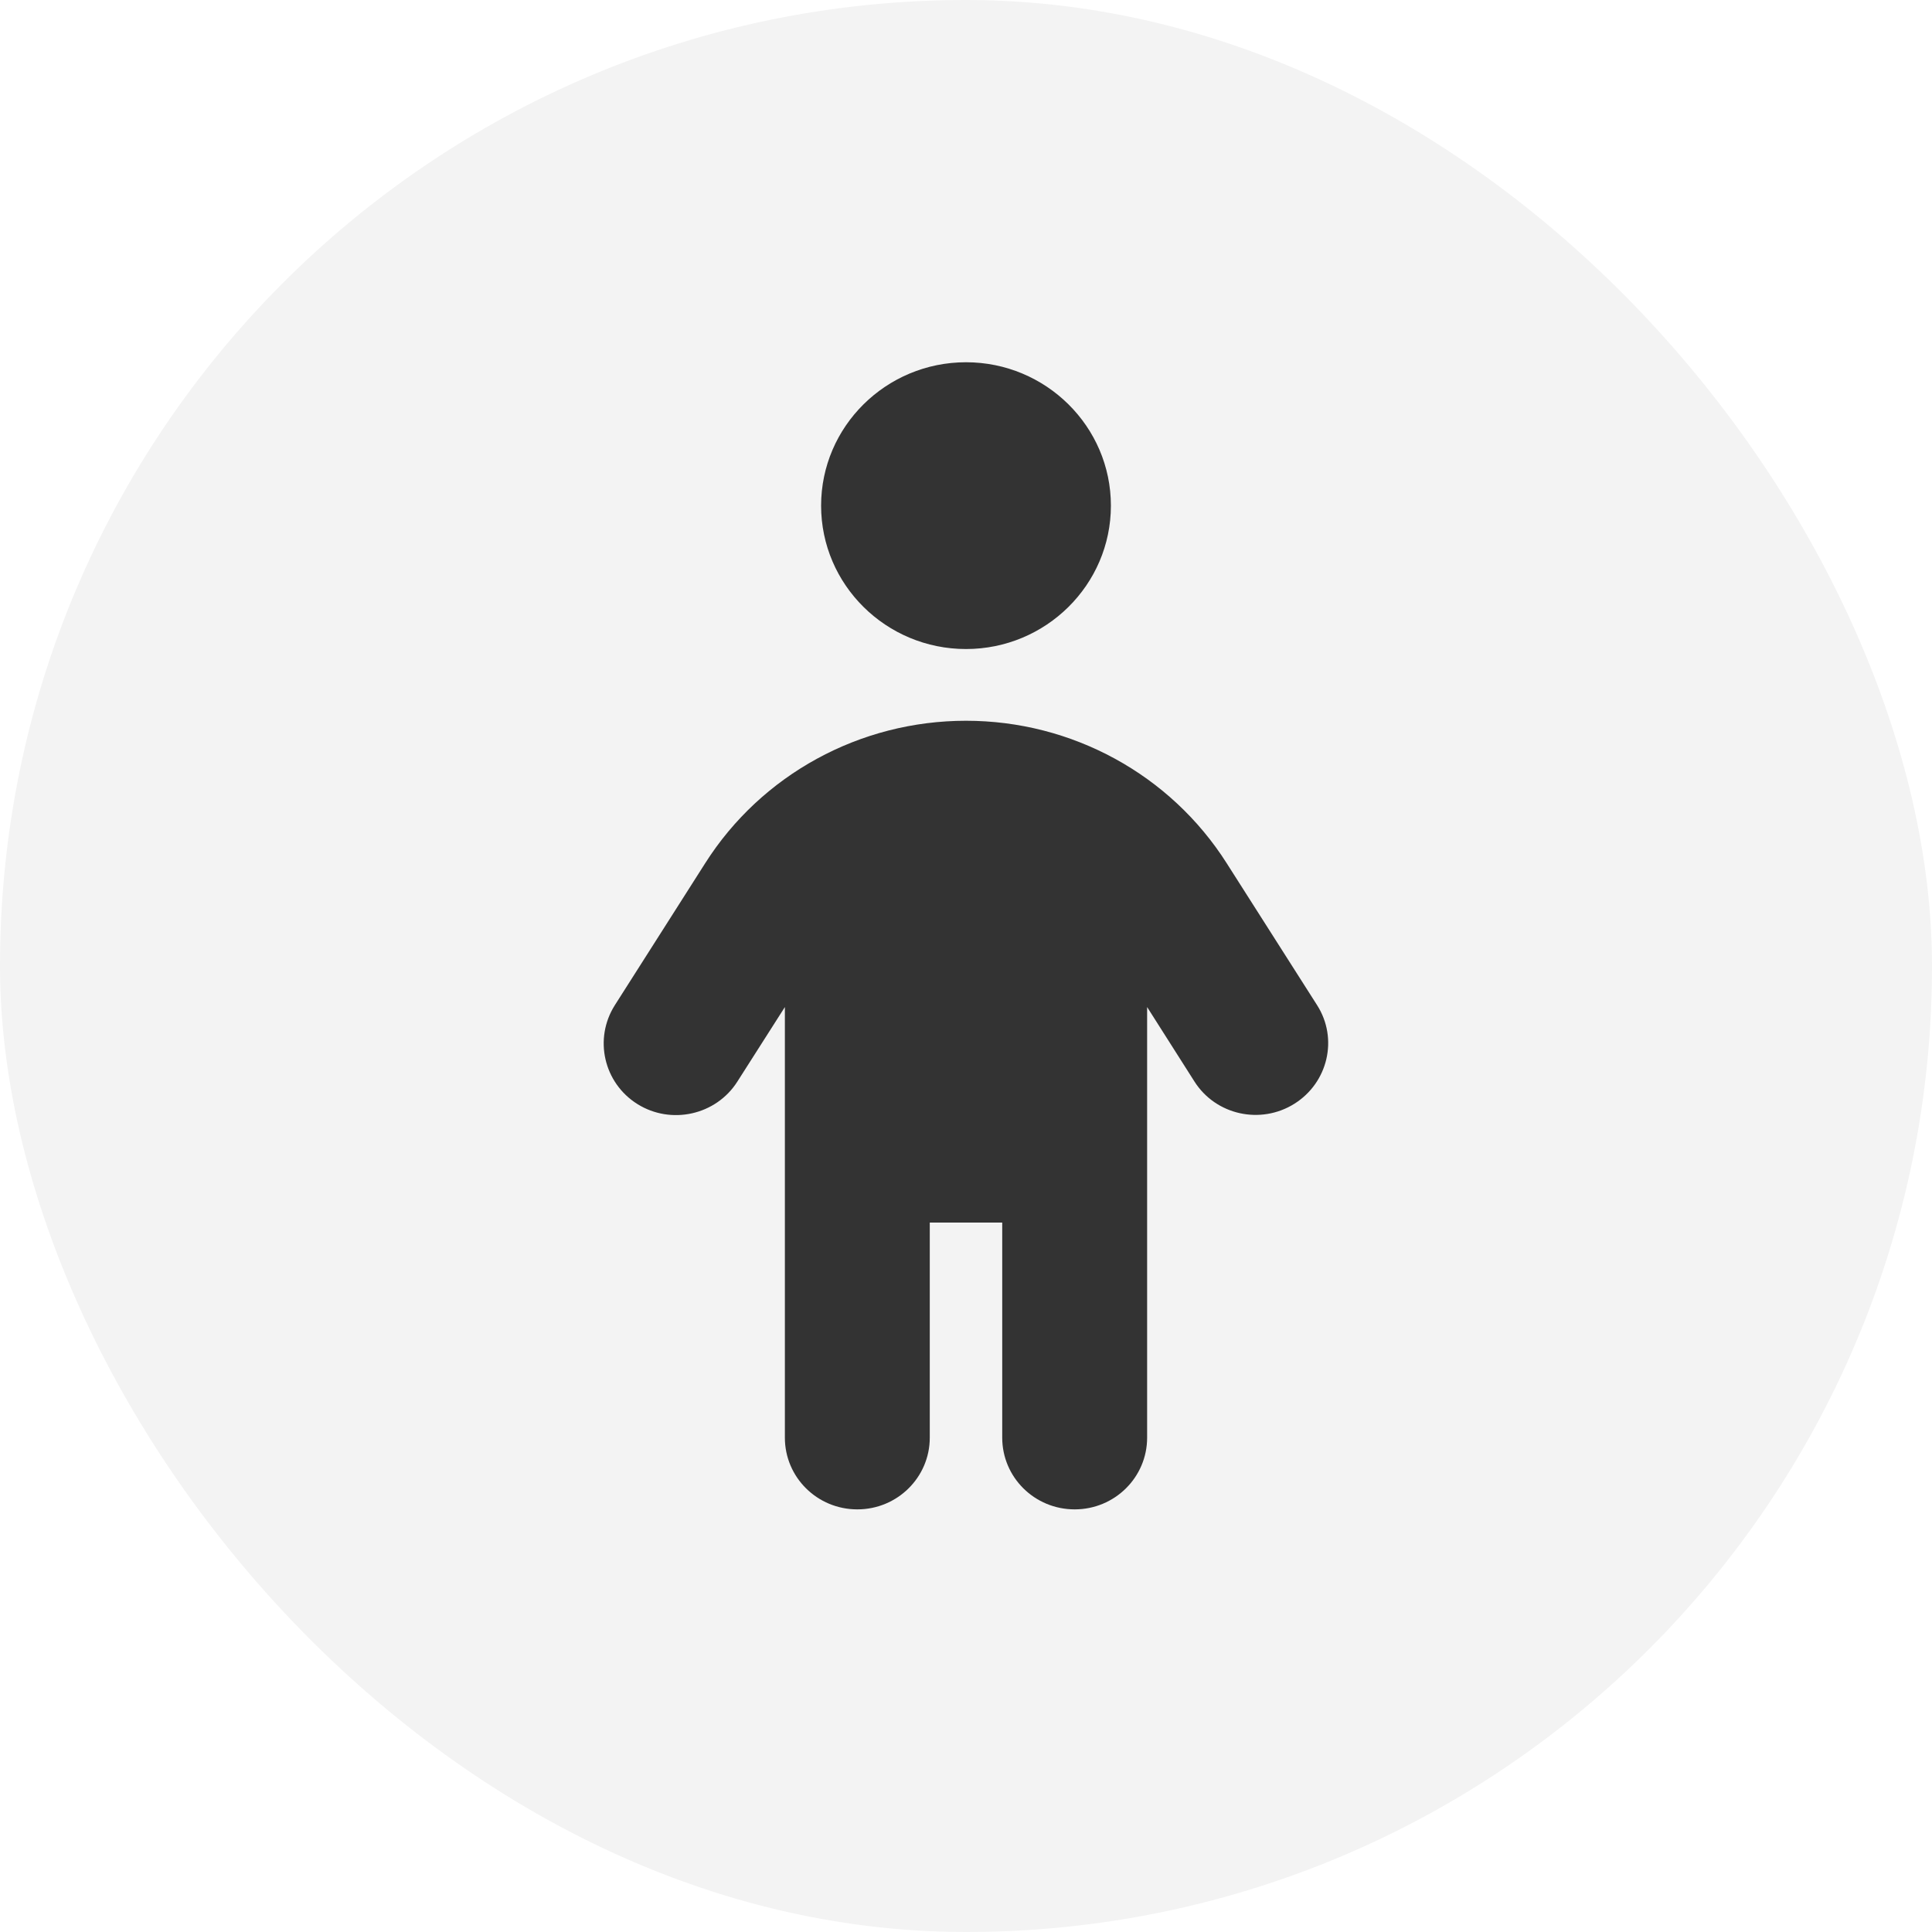
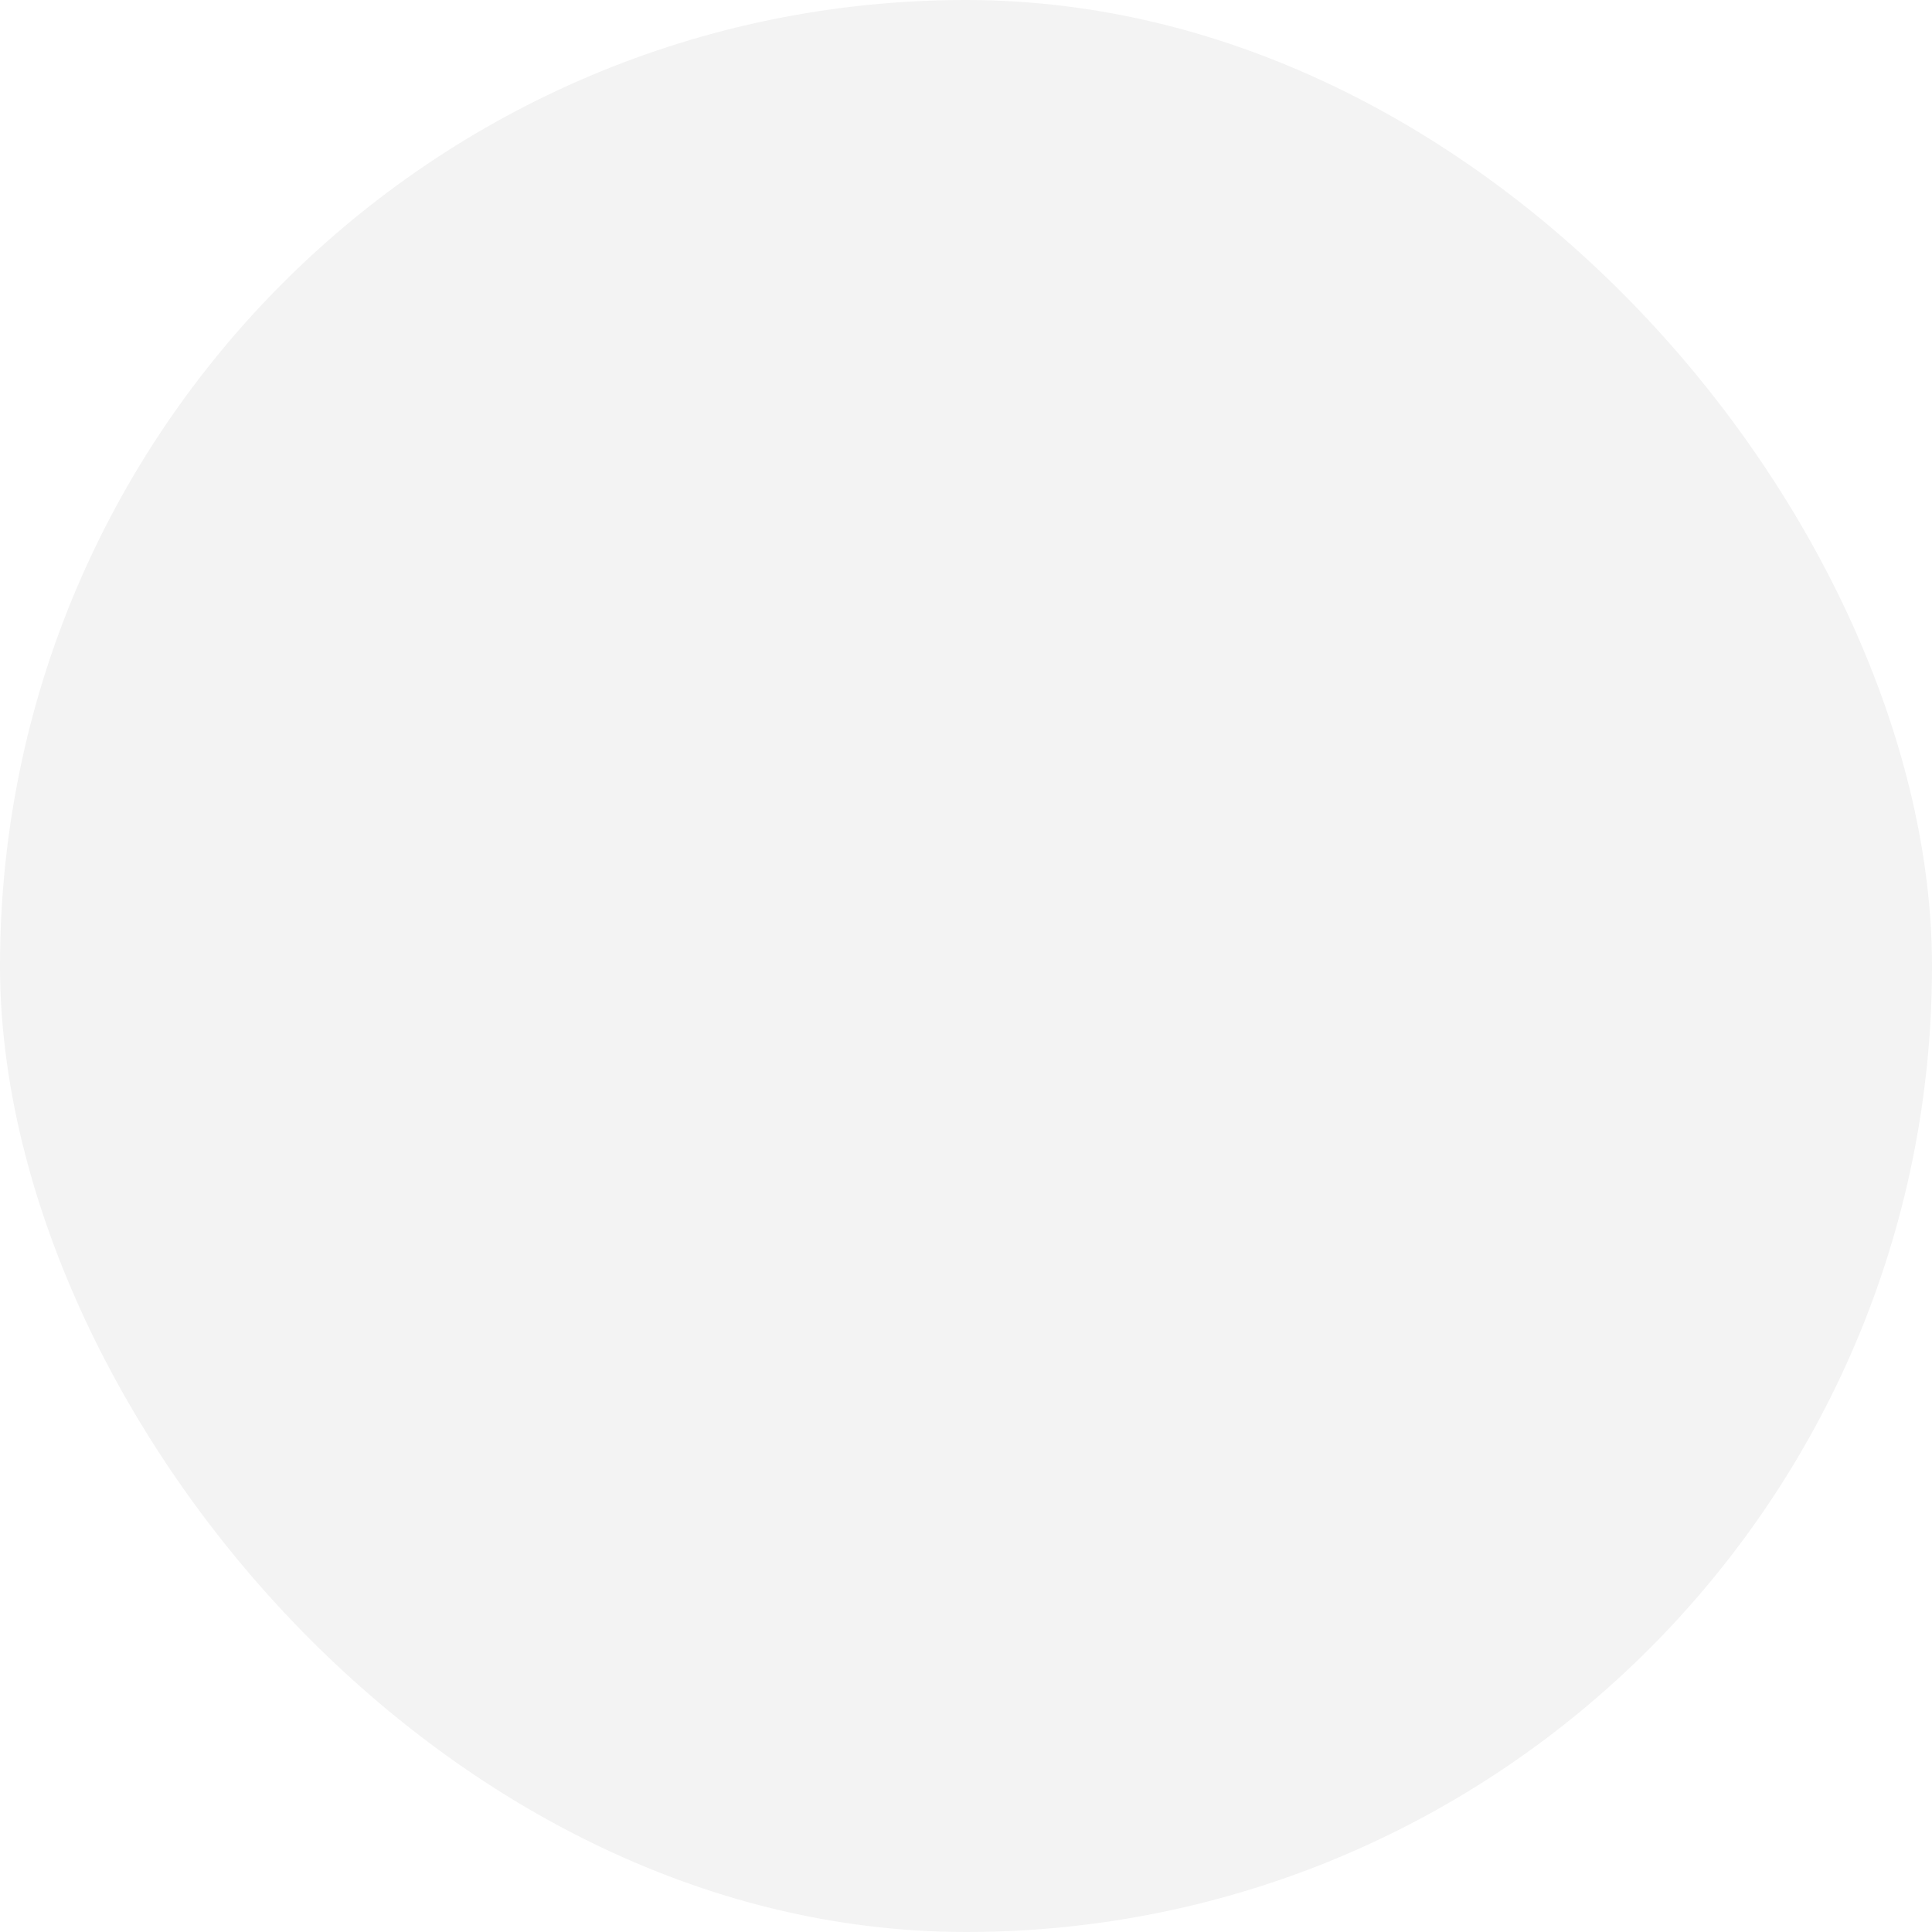
<svg xmlns="http://www.w3.org/2000/svg" width="32" height="32" viewBox="0 0 32 32" fill="none">
  <rect width="32" height="32" rx="16" fill="black" fill-opacity="0.05" />
  <g clip-path="url(#clip0_1288_436)">
    <path d="M13.6 8.375C13.6 9.685 14.676 10.75 16 10.75C17.323 10.75 18.4 9.685 18.4 8.375C18.4 7.065 17.323 6 16 6C14.676 6 13.6 7.065 13.6 8.375ZM16.6 20.25V23.812C16.6 24.469 17.136 25 17.8 25C18.463 25 19 24.469 19 23.812V16.68L19.783 17.912C20.136 18.469 20.878 18.632 21.437 18.283C21.996 17.934 22.168 17.203 21.816 16.65L20.32 14.301C19.386 12.828 17.755 11.938 16 11.938C14.245 11.938 12.613 12.828 11.68 14.298L10.183 16.65C9.831 17.207 10 17.938 10.558 18.287C11.117 18.636 11.86 18.469 12.212 17.916L13 16.68V23.812C13 24.469 13.536 25 14.2 25C14.863 25 15.4 24.469 15.4 23.812V20.25H16.6Z" fill="#333333" />
  </g>
  <defs>
    <clipPath id="clip0_1288_436">
-       <rect width="12" height="19" fill="white" transform="matrix(-1 0 0 1 22 6)" />
-     </clipPath>
+       </clipPath>
  </defs>
</svg>